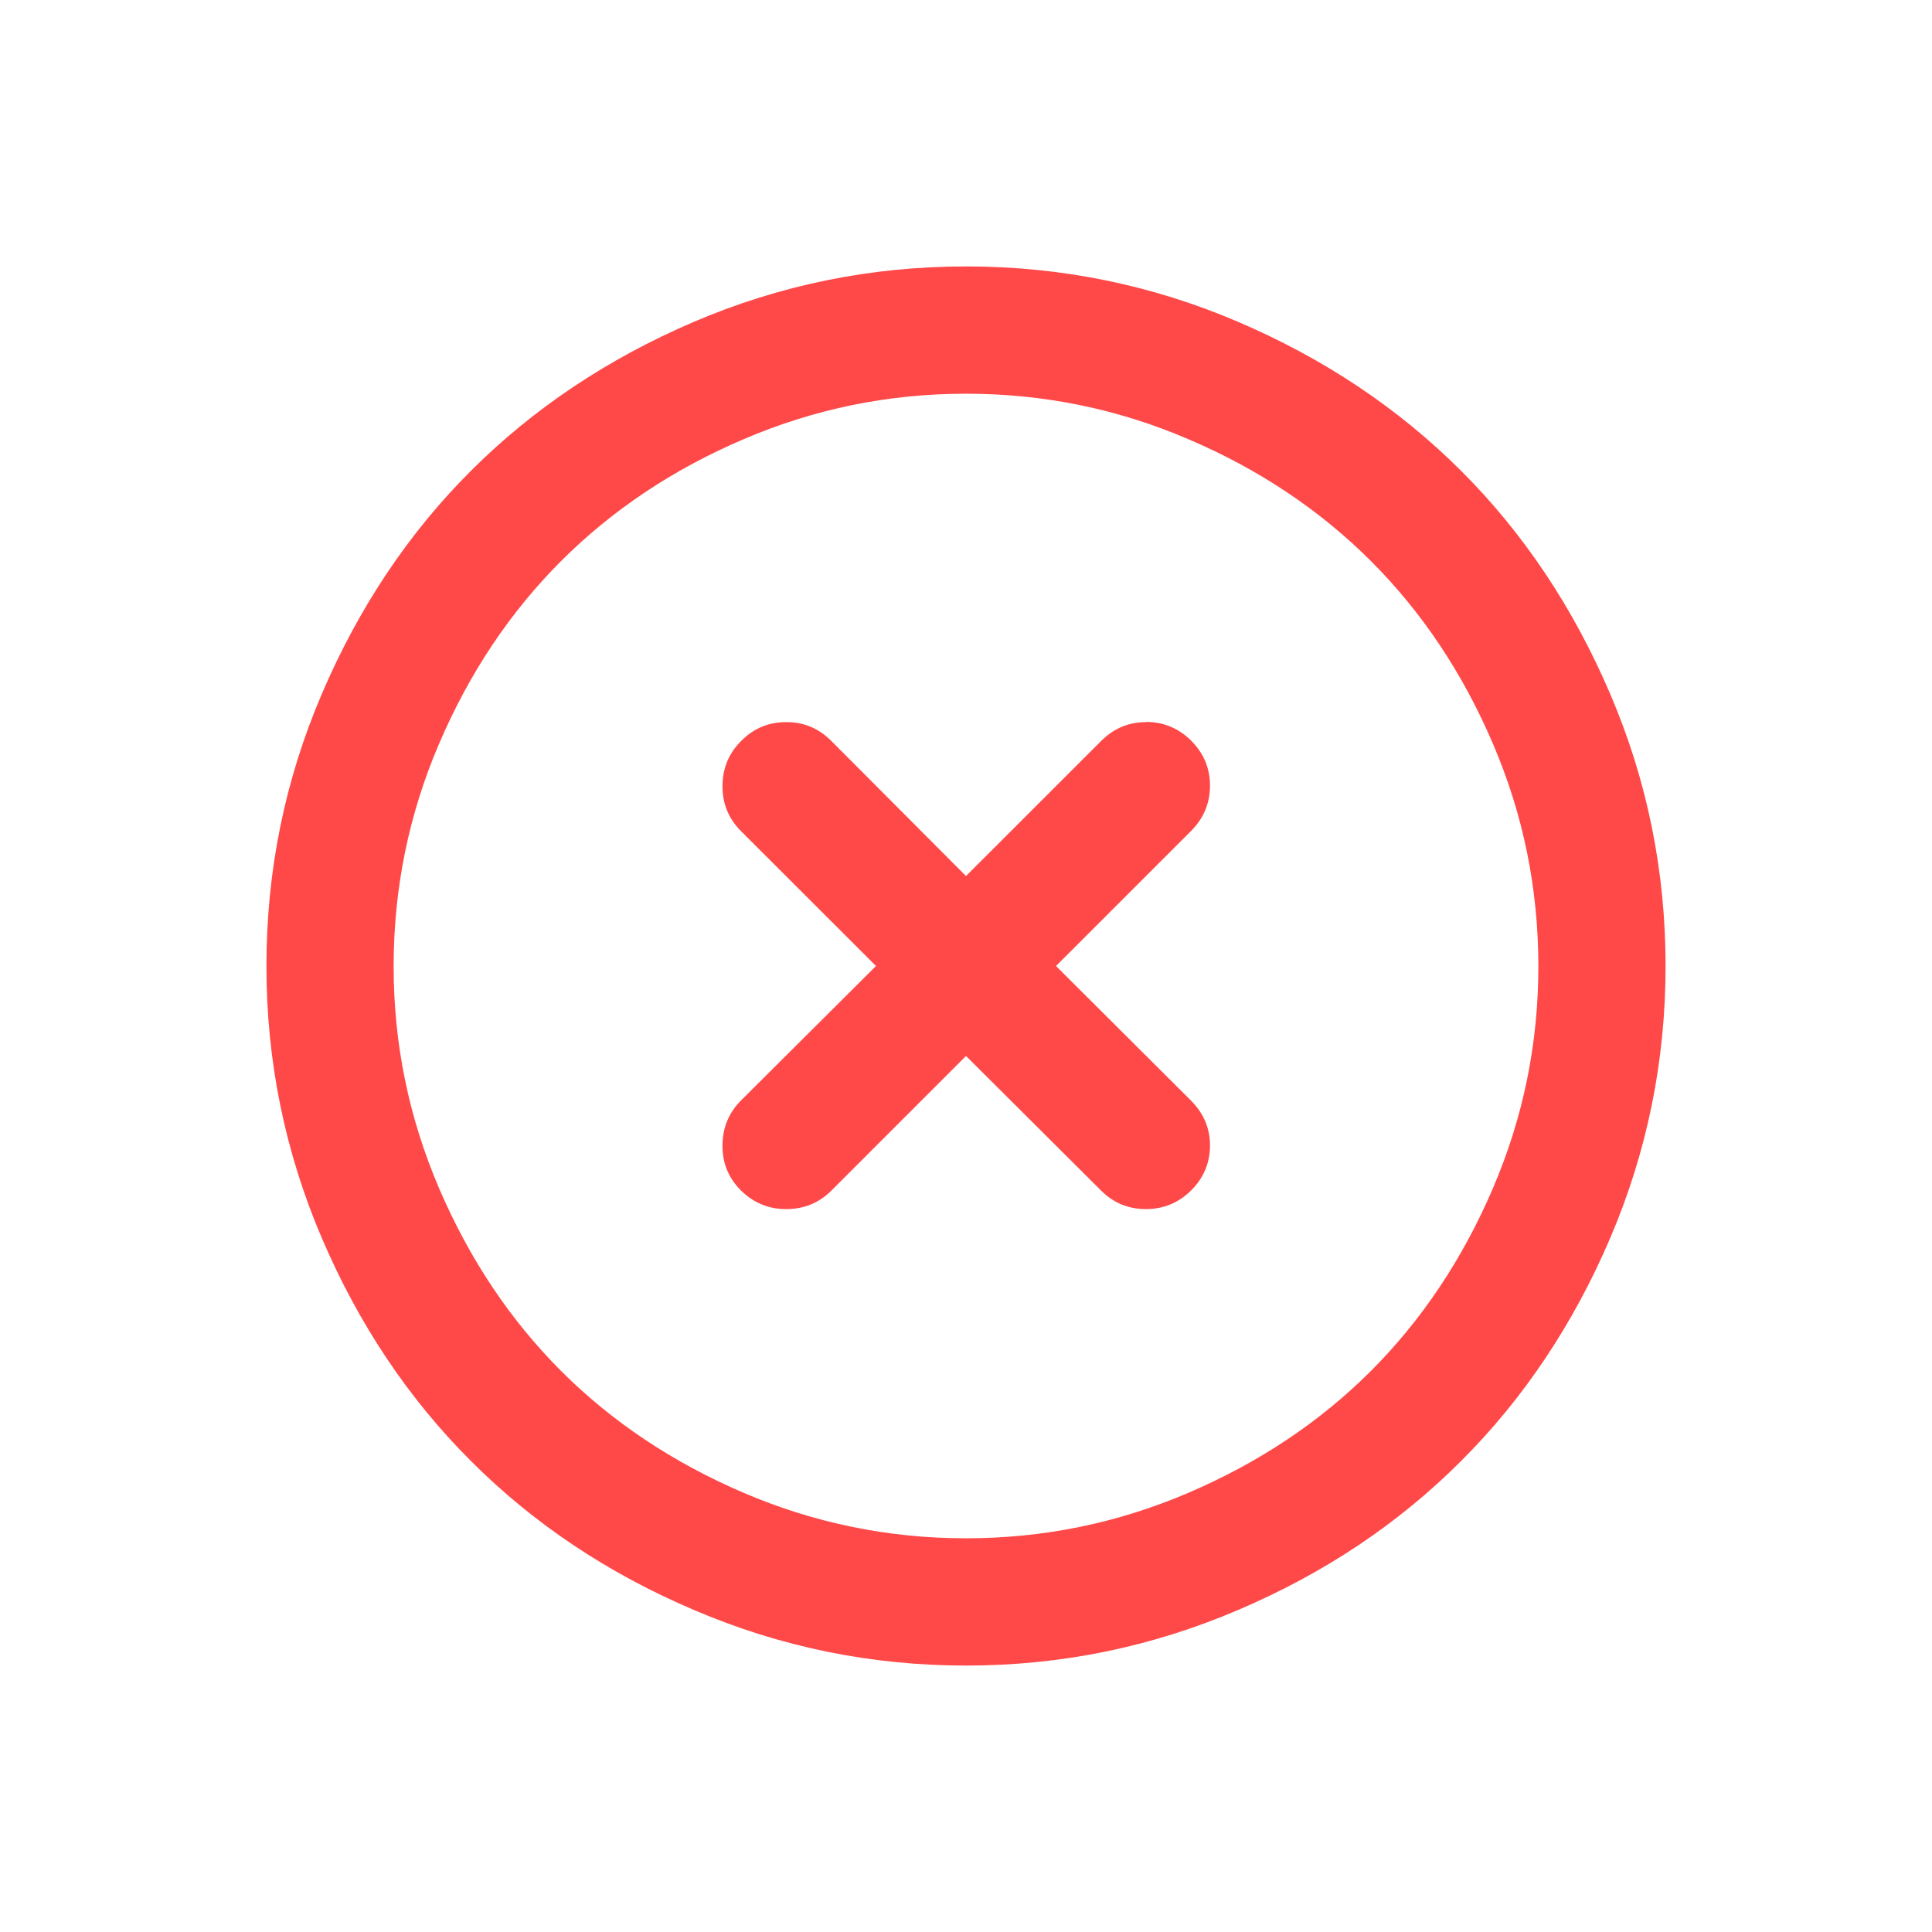
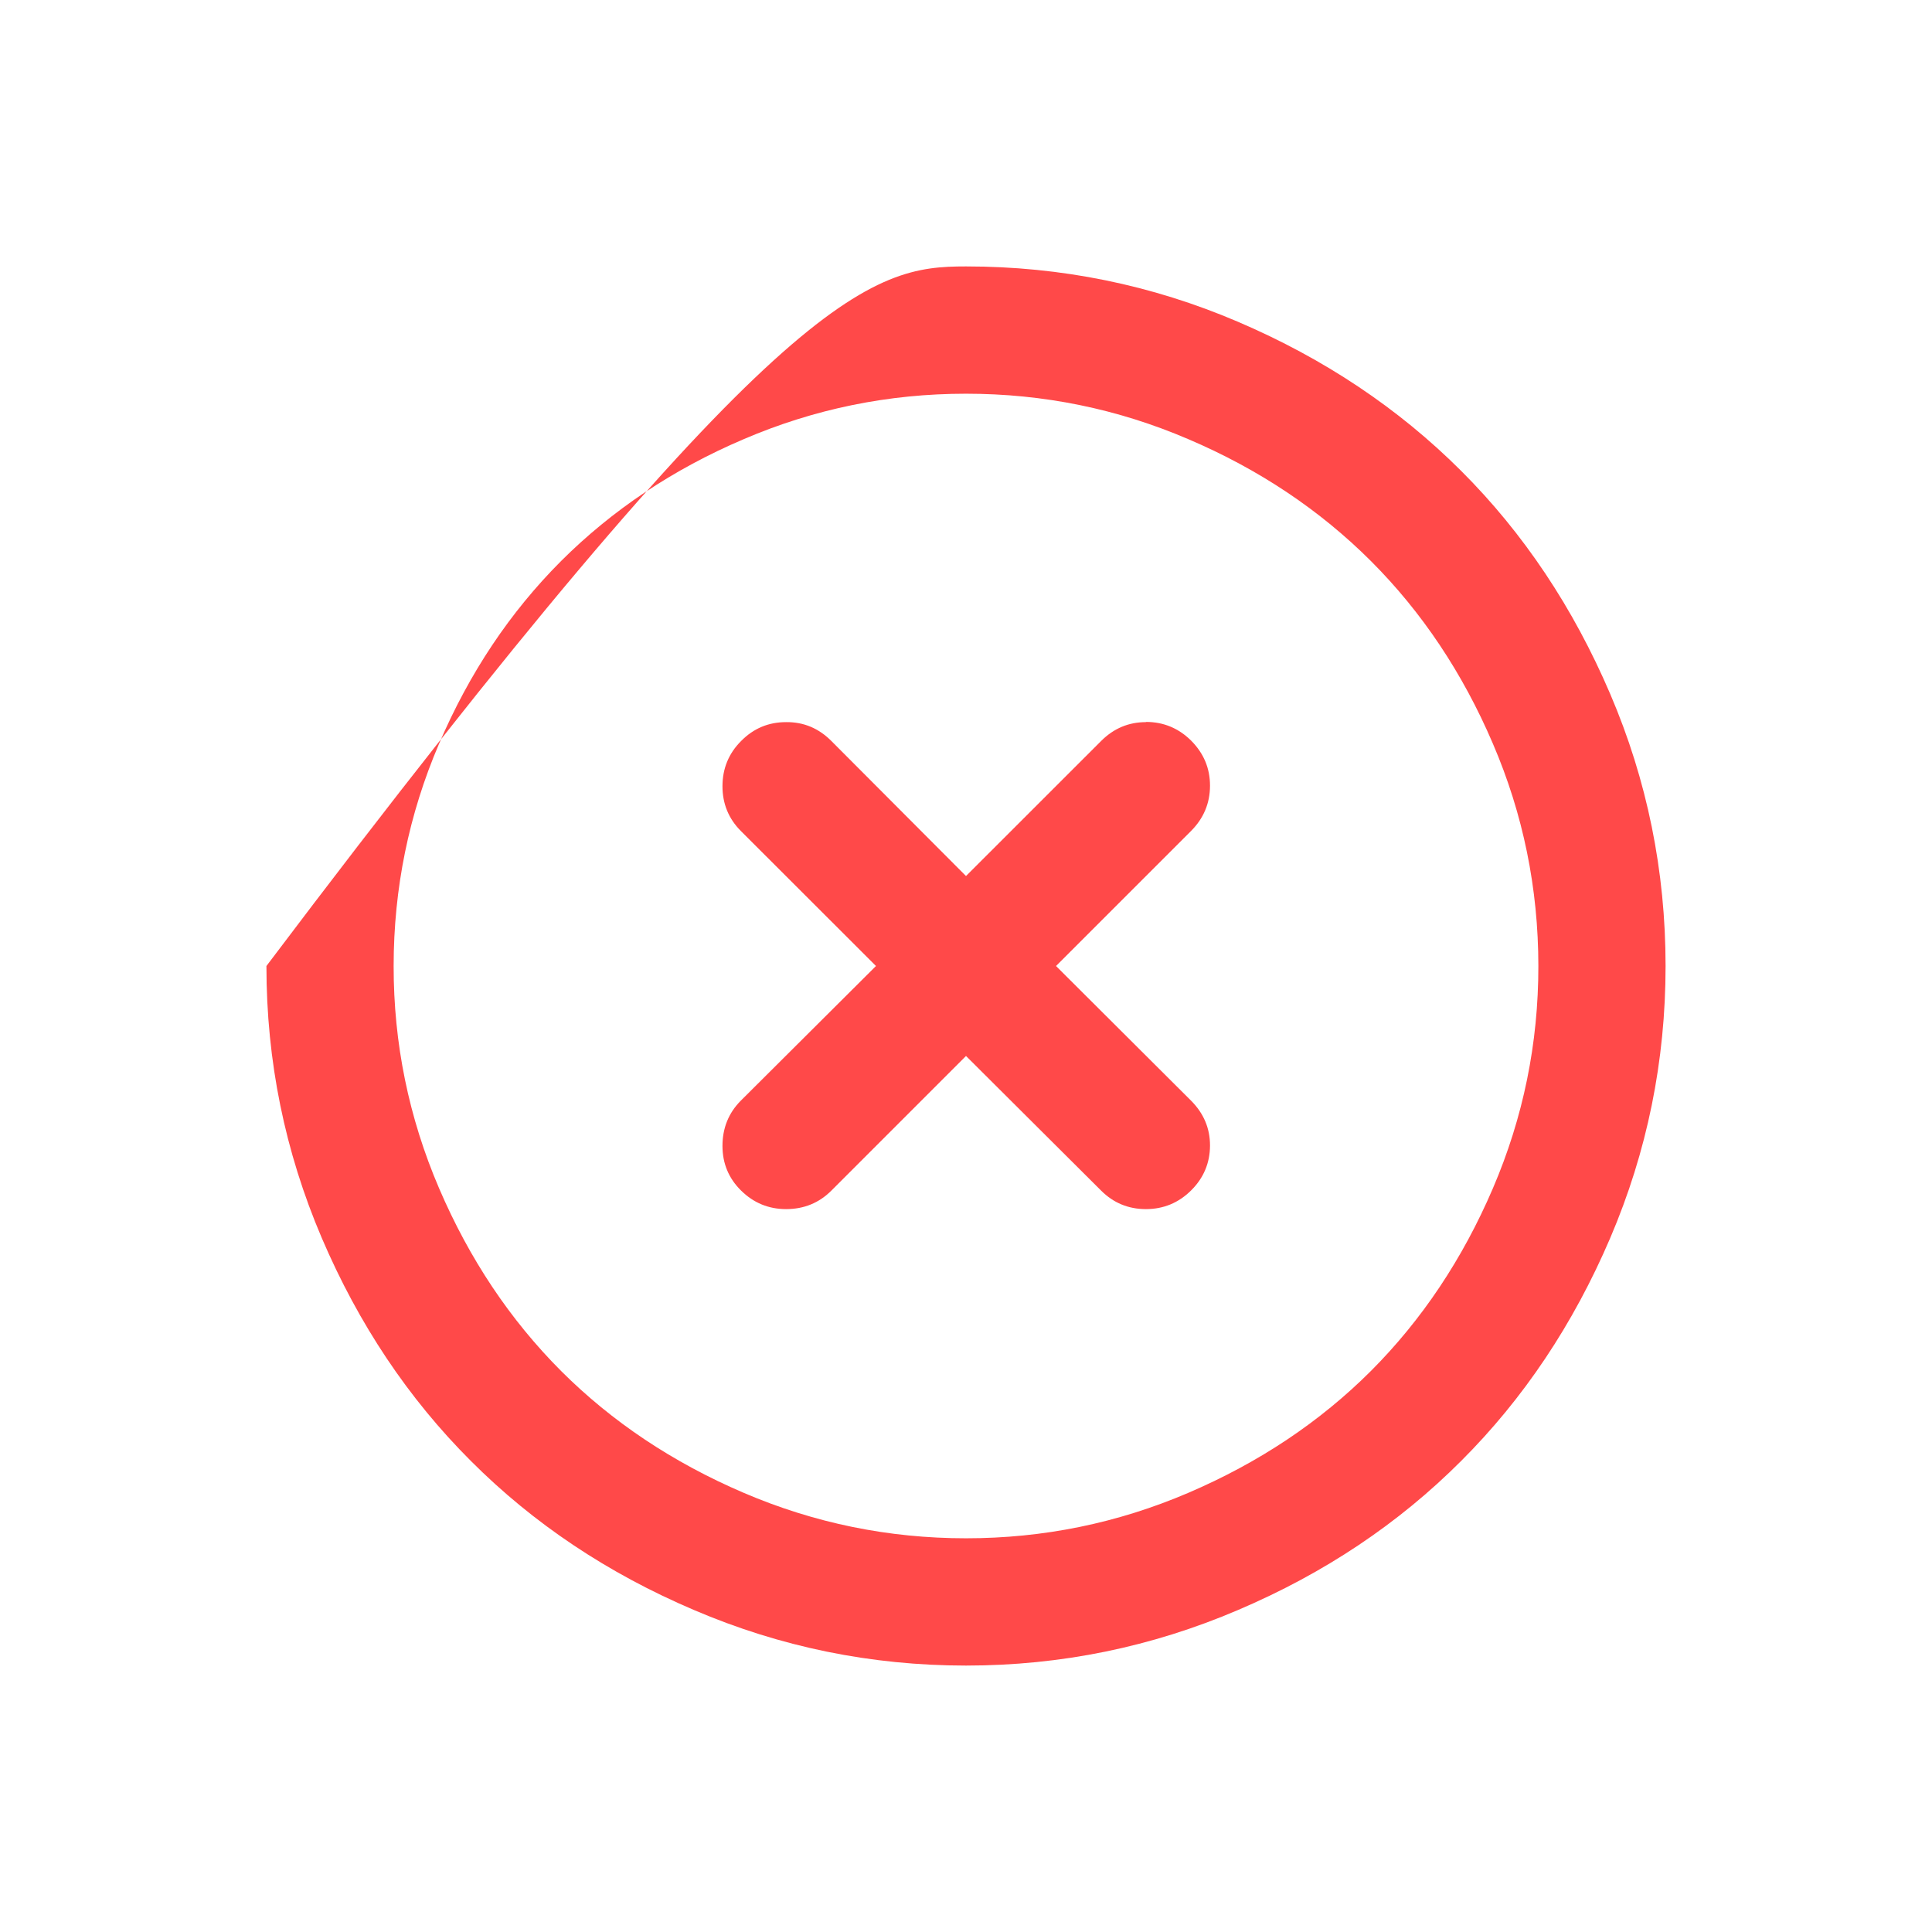
<svg xmlns="http://www.w3.org/2000/svg" t="1606891637961" class="icon" viewBox="0 0 1024 1024" version="1.1" p-id="5047" width="200" height="200">
  <defs>
    <style type="text/css" />
  </defs>
-   <path d="M607.362 382.634c9.28 0 17.284 3.298 23.938 9.888 6.674 6.699 10.031 14.629 10.031 23.899 0 9.27-3.362 17.303-10.036 23.997L559.708 512l71.587 71.379c6.674 6.694 10.036 14.624 10.036 23.686 0 9.27-3.362 17.303-10.036 23.899-6.649 6.59-14.654 9.888-23.933 9.888-9.334 0-17.234-3.298-23.73-9.789L512 559.688 440.631 631.063c-6.501 6.491-14.485 9.789-23.992 9.789-9.28 0-17.219-3.298-23.815-9.789-6.6-6.486-9.898-14.416-9.898-23.686 0-9.477 3.258-17.511 9.715-24.002L464.287 512 392.641 440.413c-6.457-6.486-9.715-14.416-9.715-23.681 0-9.378 3.298-17.412 9.898-24.002 6.595-6.694 14.535-9.987 23.815-9.987 9.354-0.109 17.318 3.293 23.992 9.987L512 464.317l71.626-71.587c6.699-6.694 14.599-9.987 23.73-9.987v-0.109zM512 208.675c-41.083 0-80.387 8.034-117.837 24.101-37.46 15.964-69.733 37.593-96.771 64.577-27.058 27.092-48.618 59.326-64.666 96.82-16.048 37.385-24.072 76.729-24.091 117.827-0.03 40.994 8.014 80.338 24.091 117.827 16.082 37.494 37.628 69.733 64.666 96.82 27.018 26.984 59.257 48.509 96.771 64.577 37.494 16.068 76.788 24.101 117.837 24.101 41.069 0 80.338-8.034 117.856-24.101 37.494-16.068 69.733-37.593 96.751-64.577 27.038-27.092 48.583-59.326 64.666-96.82 16.077-37.489 24.121-76.832 24.091-117.827-0.02-41.098-8.034-80.436-24.091-117.827-16.038-37.494-37.598-69.733-64.666-96.82-27.043-26.984-59.301-48.613-96.751-64.577C592.402 216.704 553.083 208.675 512 208.675zM512 141.211c50.398 0 98.472 9.789 144.192 29.357 45.731 19.568 85.133 45.933 118.247 78.998 33.114 33.06 59.425 72.506 79.003 118.237C873.015 413.533 882.789 461.637 882.789 512c0 50.368-9.774 98.363-29.347 144.197-19.578 45.731-45.889 85.074-79.003 118.133-33.114 33.168-72.511 59.534-118.247 79.003C610.472 872.901 562.398 882.789 512 882.789c-50.388 0-98.452-9.888-144.192-29.455-45.726-19.469-85.123-45.834-118.237-79.003-33.114-33.06-59.435-72.403-79.003-118.133C150.99 610.363 141.211 562.363 141.211 512c0-50.368 9.774-98.467 29.357-144.197 19.568-45.731 45.889-85.178 79.003-118.237 33.114-33.064 72.511-59.43 118.237-79.003C413.548 151 461.612 141.211 512 141.211z" p-id="5048" fill="#ff4949" />
+   <path d="M607.362 382.634c9.28 0 17.284 3.298 23.938 9.888 6.674 6.699 10.031 14.629 10.031 23.899 0 9.27-3.362 17.303-10.036 23.997L559.708 512l71.587 71.379c6.674 6.694 10.036 14.624 10.036 23.686 0 9.27-3.362 17.303-10.036 23.899-6.649 6.59-14.654 9.888-23.933 9.888-9.334 0-17.234-3.298-23.73-9.789L512 559.688 440.631 631.063c-6.501 6.491-14.485 9.789-23.992 9.789-9.28 0-17.219-3.298-23.815-9.789-6.6-6.486-9.898-14.416-9.898-23.686 0-9.477 3.258-17.511 9.715-24.002L464.287 512 392.641 440.413c-6.457-6.486-9.715-14.416-9.715-23.681 0-9.378 3.298-17.412 9.898-24.002 6.595-6.694 14.535-9.987 23.815-9.987 9.354-0.109 17.318 3.293 23.992 9.987L512 464.317l71.626-71.587c6.699-6.694 14.599-9.987 23.73-9.987v-0.109zM512 208.675c-41.083 0-80.387 8.034-117.837 24.101-37.46 15.964-69.733 37.593-96.771 64.577-27.058 27.092-48.618 59.326-64.666 96.82-16.048 37.385-24.072 76.729-24.091 117.827-0.03 40.994 8.014 80.338 24.091 117.827 16.082 37.494 37.628 69.733 64.666 96.82 27.018 26.984 59.257 48.509 96.771 64.577 37.494 16.068 76.788 24.101 117.837 24.101 41.069 0 80.338-8.034 117.856-24.101 37.494-16.068 69.733-37.593 96.751-64.577 27.038-27.092 48.583-59.326 64.666-96.82 16.077-37.489 24.121-76.832 24.091-117.827-0.02-41.098-8.034-80.436-24.091-117.827-16.038-37.494-37.598-69.733-64.666-96.82-27.043-26.984-59.301-48.613-96.751-64.577C592.402 216.704 553.083 208.675 512 208.675zM512 141.211c50.398 0 98.472 9.789 144.192 29.357 45.731 19.568 85.133 45.933 118.247 78.998 33.114 33.06 59.425 72.506 79.003 118.237C873.015 413.533 882.789 461.637 882.789 512c0 50.368-9.774 98.363-29.347 144.197-19.578 45.731-45.889 85.074-79.003 118.133-33.114 33.168-72.511 59.534-118.247 79.003C610.472 872.901 562.398 882.789 512 882.789c-50.388 0-98.452-9.888-144.192-29.455-45.726-19.469-85.123-45.834-118.237-79.003-33.114-33.06-59.435-72.403-79.003-118.133C150.99 610.363 141.211 562.363 141.211 512C413.548 151 461.612 141.211 512 141.211z" p-id="5048" fill="#ff4949" />
</svg>